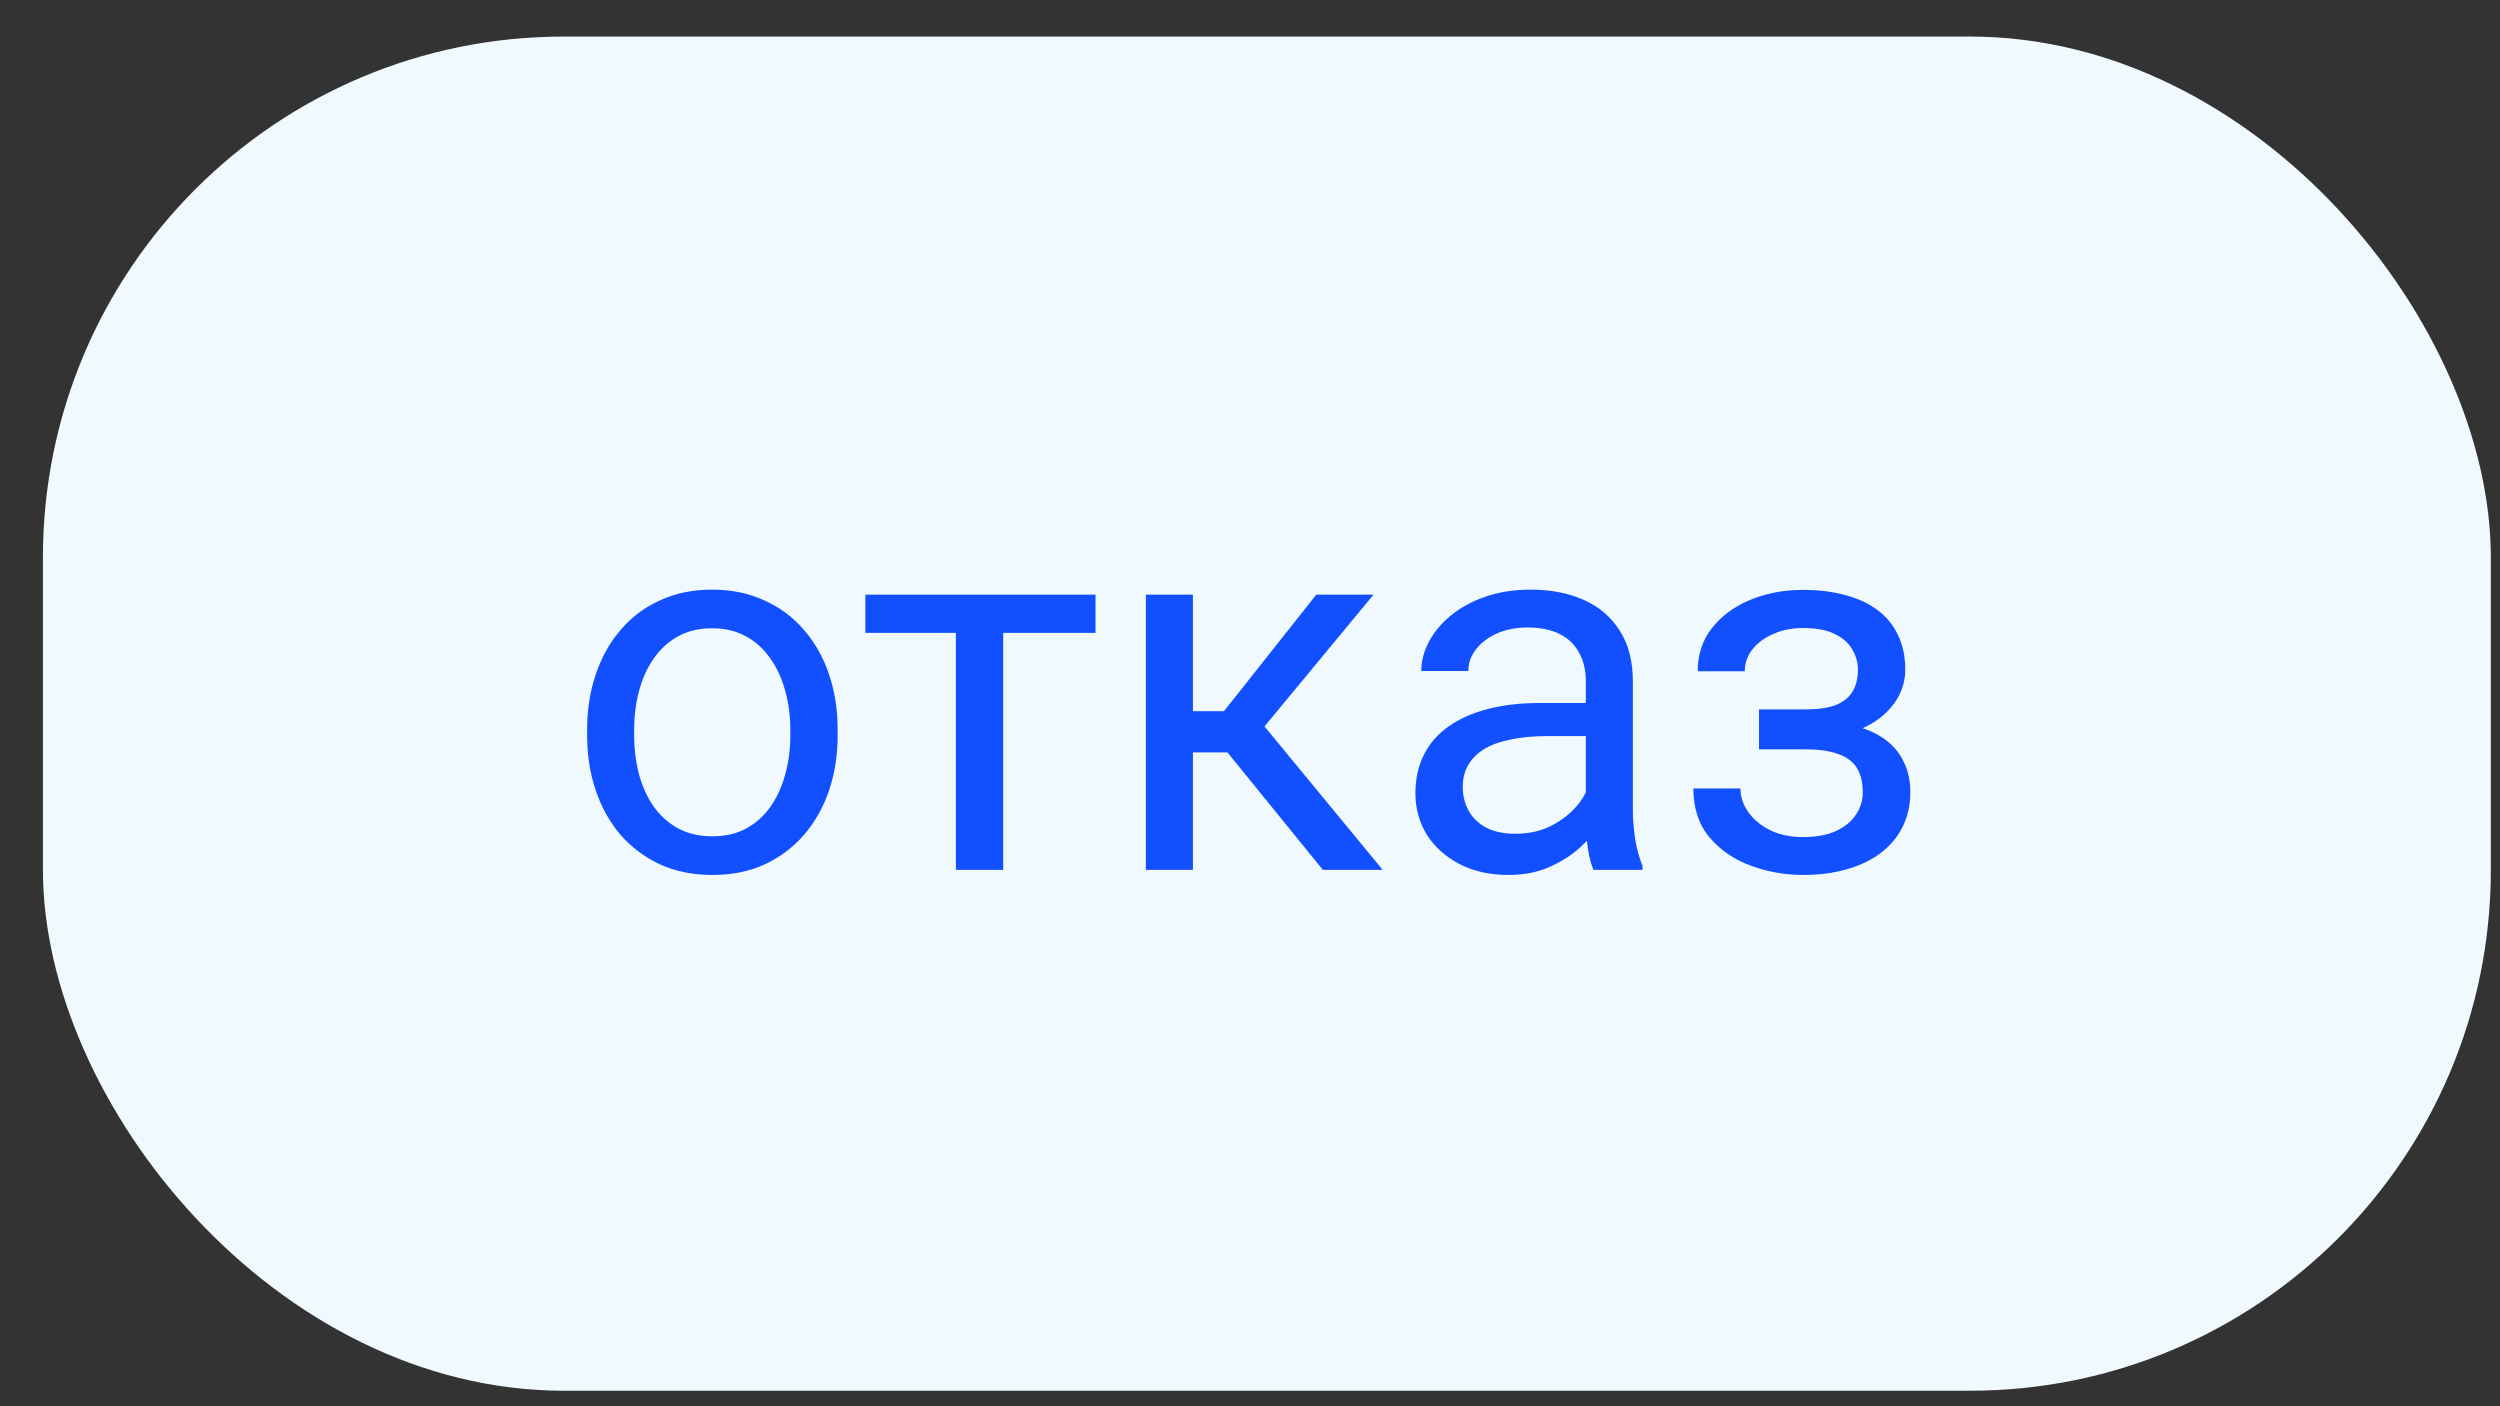
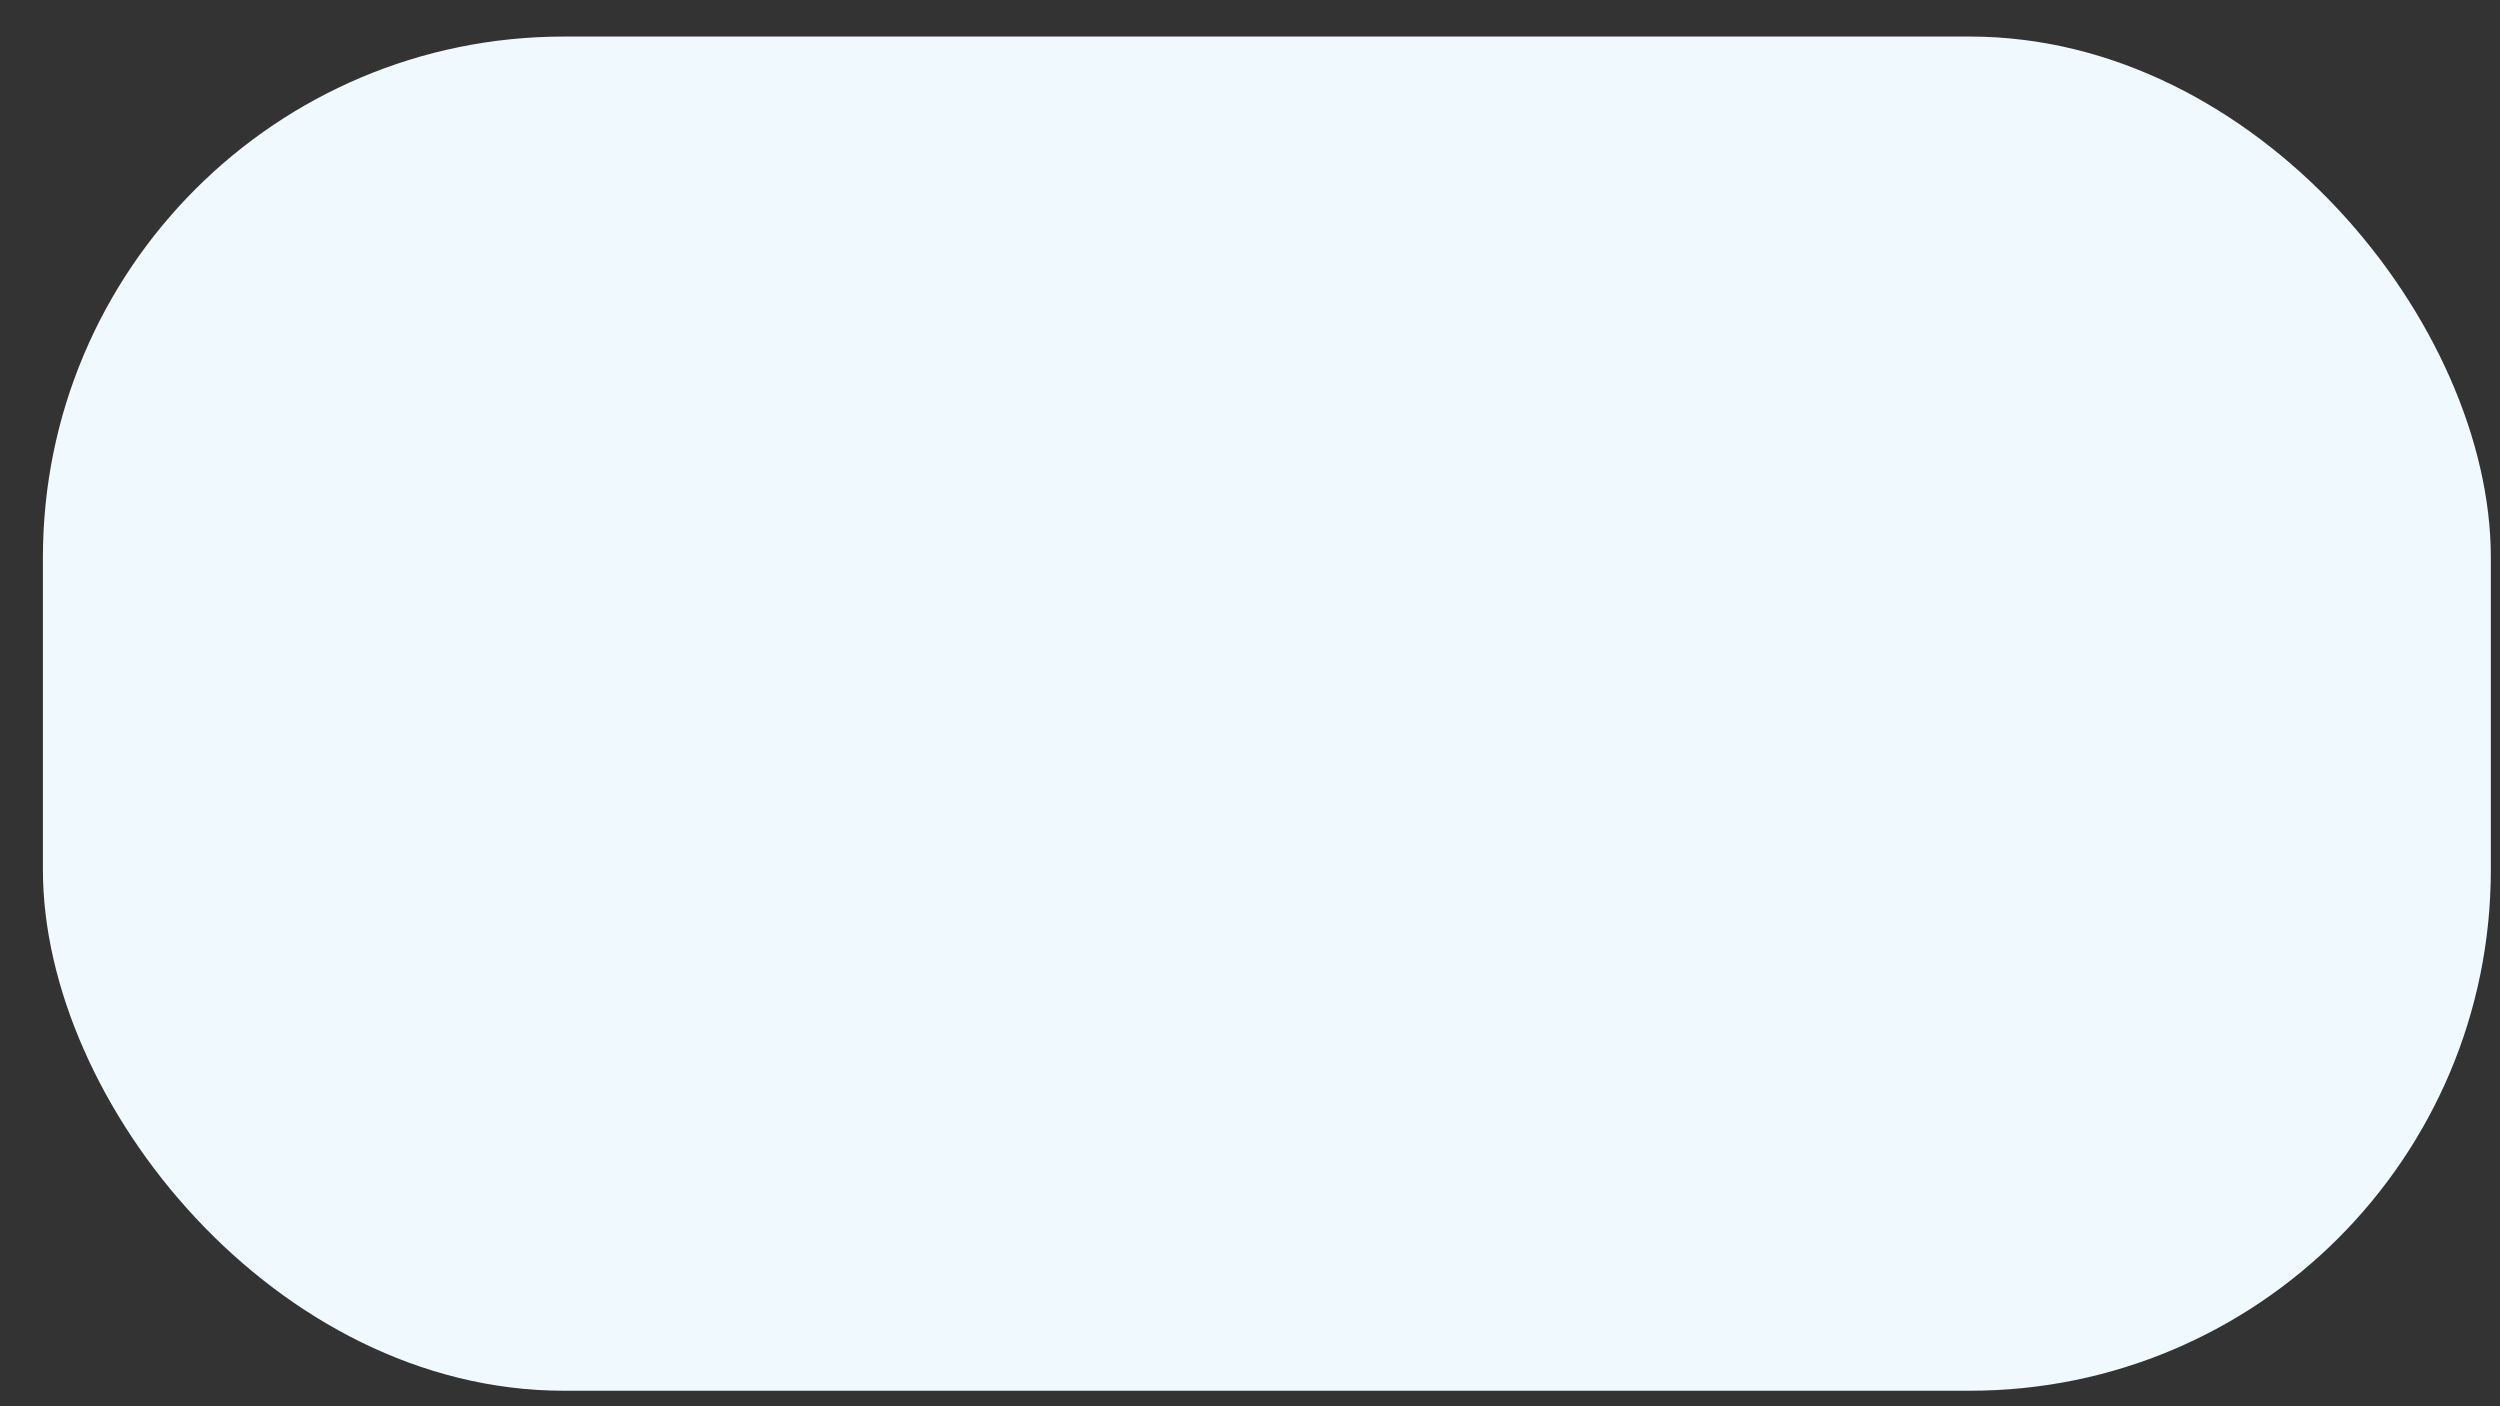
<svg xmlns="http://www.w3.org/2000/svg" width="48" height="27" viewBox="0 0 48 27" fill="none">
  <rect x="0" y="0" width="48" height="27" fill="#333333" stroke="none" />
  <rect x="0.824" y="0.702" width="47" height="26" rx="10" fill="#F0F9FE" />
-   <path d="M11.273 14.118V14.006C11.273 13.625 11.328 13.272 11.439 12.947C11.55 12.618 11.709 12.333 11.918 12.092C12.126 11.848 12.378 11.659 12.674 11.526C12.971 11.389 13.303 11.321 13.671 11.321C14.042 11.321 14.375 11.389 14.671 11.526C14.971 11.659 15.225 11.848 15.433 12.092C15.645 12.333 15.806 12.618 15.917 12.947C16.027 13.272 16.083 13.625 16.083 14.006V14.118C16.083 14.499 16.027 14.853 15.917 15.178C15.806 15.504 15.645 15.789 15.433 16.033C15.225 16.273 14.973 16.462 14.676 16.599C14.383 16.733 14.051 16.799 13.68 16.799C13.309 16.799 12.976 16.733 12.679 16.599C12.383 16.462 12.129 16.273 11.918 16.033C11.709 15.789 11.55 15.504 11.439 15.178C11.328 14.853 11.273 14.499 11.273 14.118ZM12.176 14.006V14.118C12.176 14.382 12.207 14.631 12.269 14.866C12.331 15.097 12.424 15.302 12.547 15.481C12.674 15.66 12.832 15.802 13.021 15.906C13.21 16.007 13.43 16.057 13.68 16.057C13.928 16.057 14.144 16.007 14.33 15.906C14.518 15.802 14.675 15.66 14.799 15.481C14.922 15.302 15.015 15.097 15.077 14.866C15.142 14.631 15.174 14.382 15.174 14.118V14.006C15.174 13.746 15.142 13.5 15.077 13.269C15.015 13.034 14.921 12.828 14.794 12.649C14.67 12.466 14.514 12.323 14.325 12.219C14.139 12.115 13.921 12.063 13.671 12.063C13.423 12.063 13.205 12.115 13.016 12.219C12.831 12.323 12.674 12.466 12.547 12.649C12.424 12.828 12.331 13.034 12.269 13.269C12.207 13.5 12.176 13.746 12.176 14.006ZM19.261 11.418V16.701H18.353V11.418H19.261ZM21.034 11.418V12.151H16.615V11.418H21.034ZM22.904 11.418V16.701H22.001V11.418H22.904ZM26.371 11.418L23.866 14.446H22.601L22.465 13.655H23.5L25.272 11.418H26.371ZM25.399 16.701L23.456 14.309L24.037 13.655L26.547 16.701H25.399ZM30.448 15.798V13.079C30.448 12.87 30.406 12.69 30.321 12.537C30.239 12.38 30.116 12.26 29.95 12.175C29.784 12.091 29.579 12.048 29.335 12.048C29.107 12.048 28.907 12.087 28.734 12.165C28.565 12.243 28.431 12.346 28.334 12.473C28.239 12.6 28.192 12.737 28.192 12.883H27.289C27.289 12.694 27.337 12.507 27.435 12.322C27.533 12.136 27.673 11.969 27.855 11.819C28.041 11.666 28.262 11.545 28.519 11.457C28.78 11.366 29.069 11.321 29.388 11.321C29.772 11.321 30.111 11.386 30.404 11.516C30.7 11.646 30.931 11.843 31.097 12.107C31.267 12.367 31.351 12.694 31.351 13.088V15.549C31.351 15.725 31.366 15.912 31.395 16.111C31.428 16.309 31.475 16.48 31.537 16.623V16.701H30.594C30.549 16.597 30.513 16.459 30.487 16.287C30.461 16.111 30.448 15.948 30.448 15.798ZM30.604 13.498L30.614 14.133H29.701C29.444 14.133 29.214 14.154 29.012 14.197C28.811 14.236 28.641 14.296 28.505 14.377C28.368 14.459 28.264 14.561 28.192 14.685C28.12 14.805 28.085 14.947 28.085 15.11C28.085 15.276 28.122 15.427 28.197 15.564C28.272 15.701 28.384 15.81 28.534 15.891C28.687 15.969 28.874 16.008 29.095 16.008C29.372 16.008 29.616 15.95 29.828 15.832C30.039 15.715 30.207 15.572 30.331 15.403C30.458 15.233 30.526 15.069 30.536 14.909L30.922 15.344C30.899 15.481 30.837 15.632 30.736 15.798C30.635 15.964 30.5 16.124 30.331 16.277C30.165 16.427 29.966 16.552 29.735 16.653C29.507 16.75 29.25 16.799 28.963 16.799C28.605 16.799 28.291 16.729 28.021 16.589C27.754 16.449 27.546 16.262 27.396 16.028C27.25 15.79 27.176 15.525 27.176 15.232C27.176 14.949 27.232 14.7 27.342 14.485C27.453 14.267 27.613 14.086 27.821 13.943C28.029 13.796 28.28 13.686 28.573 13.611C28.866 13.536 29.193 13.498 29.554 13.498H30.604ZM34.745 14.177H33.773V13.62H34.672C34.922 13.62 35.121 13.59 35.267 13.528C35.414 13.463 35.518 13.373 35.58 13.259C35.642 13.145 35.672 13.012 35.672 12.859C35.672 12.722 35.637 12.594 35.565 12.473C35.497 12.349 35.386 12.25 35.233 12.175C35.08 12.097 34.875 12.058 34.618 12.058C34.41 12.058 34.221 12.095 34.051 12.17C33.882 12.242 33.747 12.341 33.646 12.468C33.548 12.592 33.5 12.732 33.5 12.888H32.596C32.596 12.566 32.688 12.289 32.87 12.058C33.055 11.824 33.301 11.643 33.607 11.516C33.916 11.389 34.253 11.326 34.618 11.326C34.924 11.326 35.197 11.36 35.438 11.428C35.682 11.493 35.889 11.591 36.058 11.721C36.227 11.848 36.356 12.008 36.444 12.2C36.535 12.388 36.581 12.608 36.581 12.859C36.581 13.038 36.538 13.207 36.454 13.367C36.369 13.526 36.247 13.668 36.087 13.791C35.928 13.912 35.734 14.006 35.507 14.075C35.282 14.143 35.028 14.177 34.745 14.177ZM33.773 13.835H34.745C35.06 13.835 35.339 13.866 35.58 13.928C35.821 13.987 36.022 14.075 36.185 14.192C36.348 14.309 36.47 14.454 36.551 14.626C36.636 14.796 36.678 14.991 36.678 15.212C36.678 15.46 36.628 15.683 36.527 15.881C36.429 16.076 36.289 16.243 36.107 16.379C35.925 16.516 35.707 16.62 35.453 16.692C35.202 16.763 34.924 16.799 34.618 16.799C34.276 16.799 33.944 16.741 33.622 16.623C33.299 16.506 33.034 16.326 32.826 16.081C32.617 15.834 32.513 15.52 32.513 15.139H33.417C33.417 15.299 33.467 15.45 33.568 15.593C33.669 15.736 33.809 15.852 33.988 15.94C34.17 16.028 34.38 16.072 34.618 16.072C34.872 16.072 35.083 16.033 35.253 15.954C35.422 15.876 35.549 15.772 35.633 15.642C35.721 15.512 35.765 15.37 35.765 15.217C35.765 15.019 35.726 14.859 35.648 14.739C35.57 14.618 35.45 14.53 35.287 14.475C35.127 14.416 34.922 14.387 34.672 14.387H33.773V13.835Z" fill="#114FFF" />
</svg>